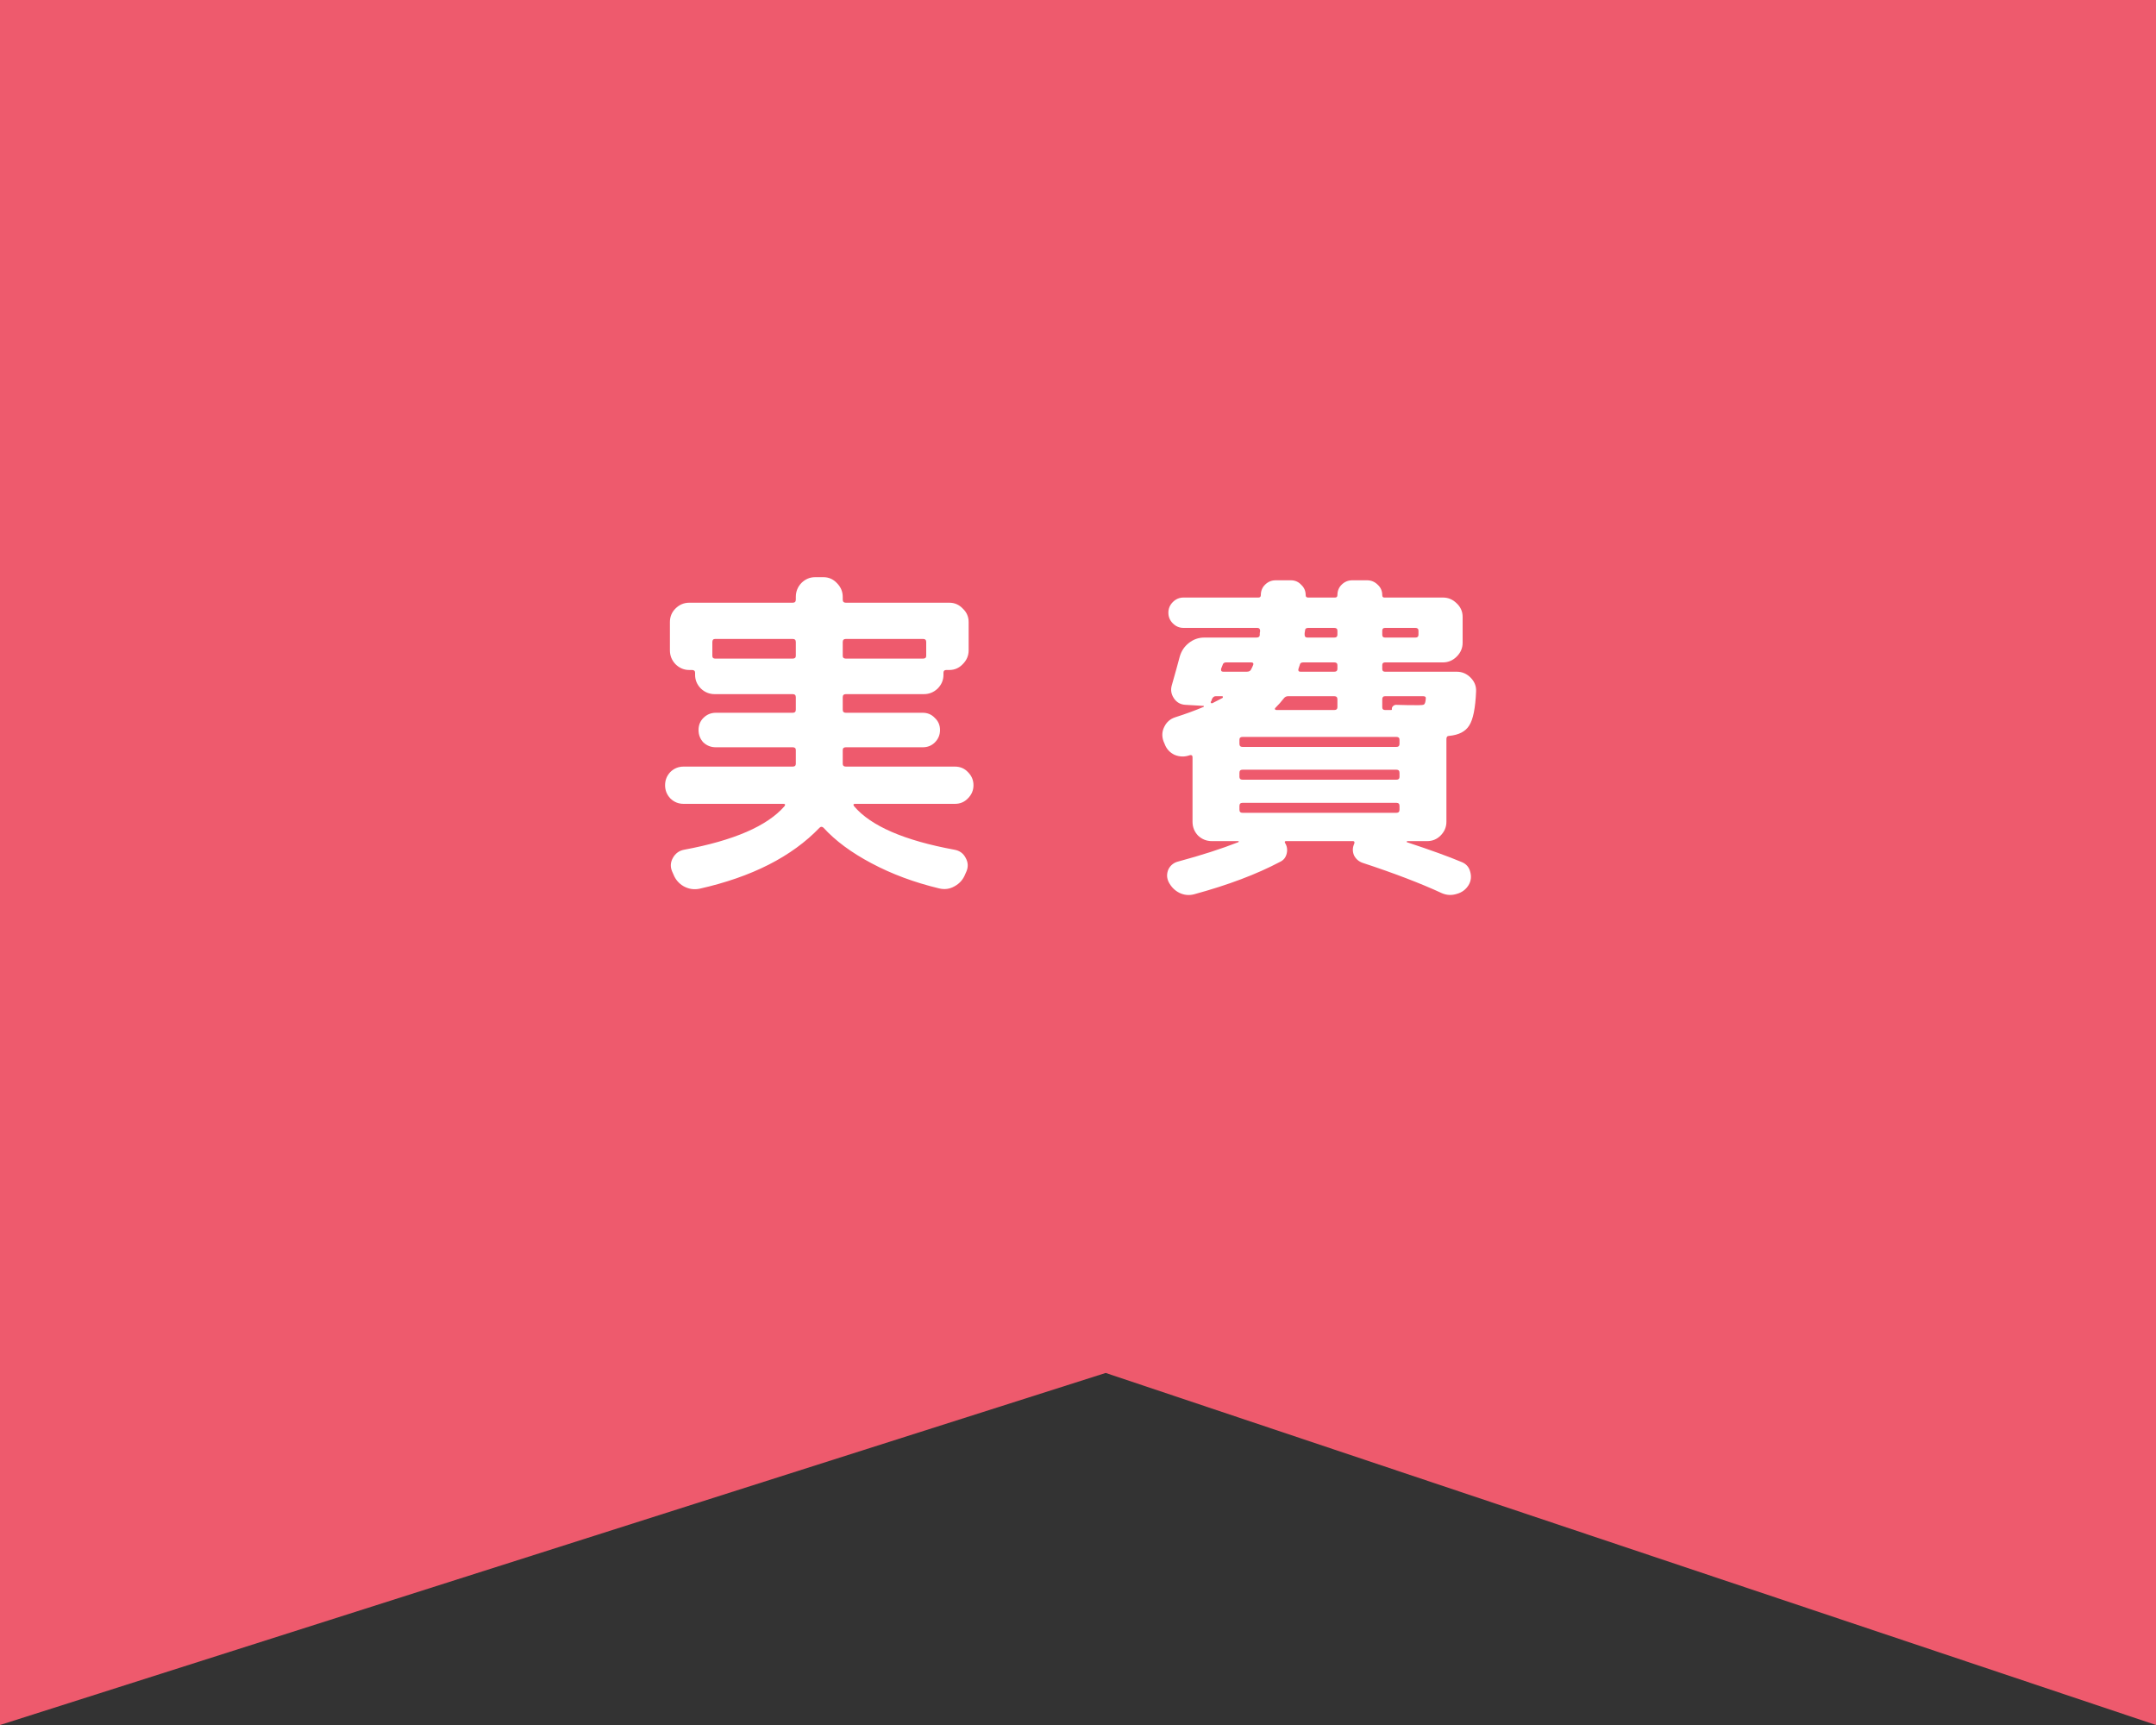
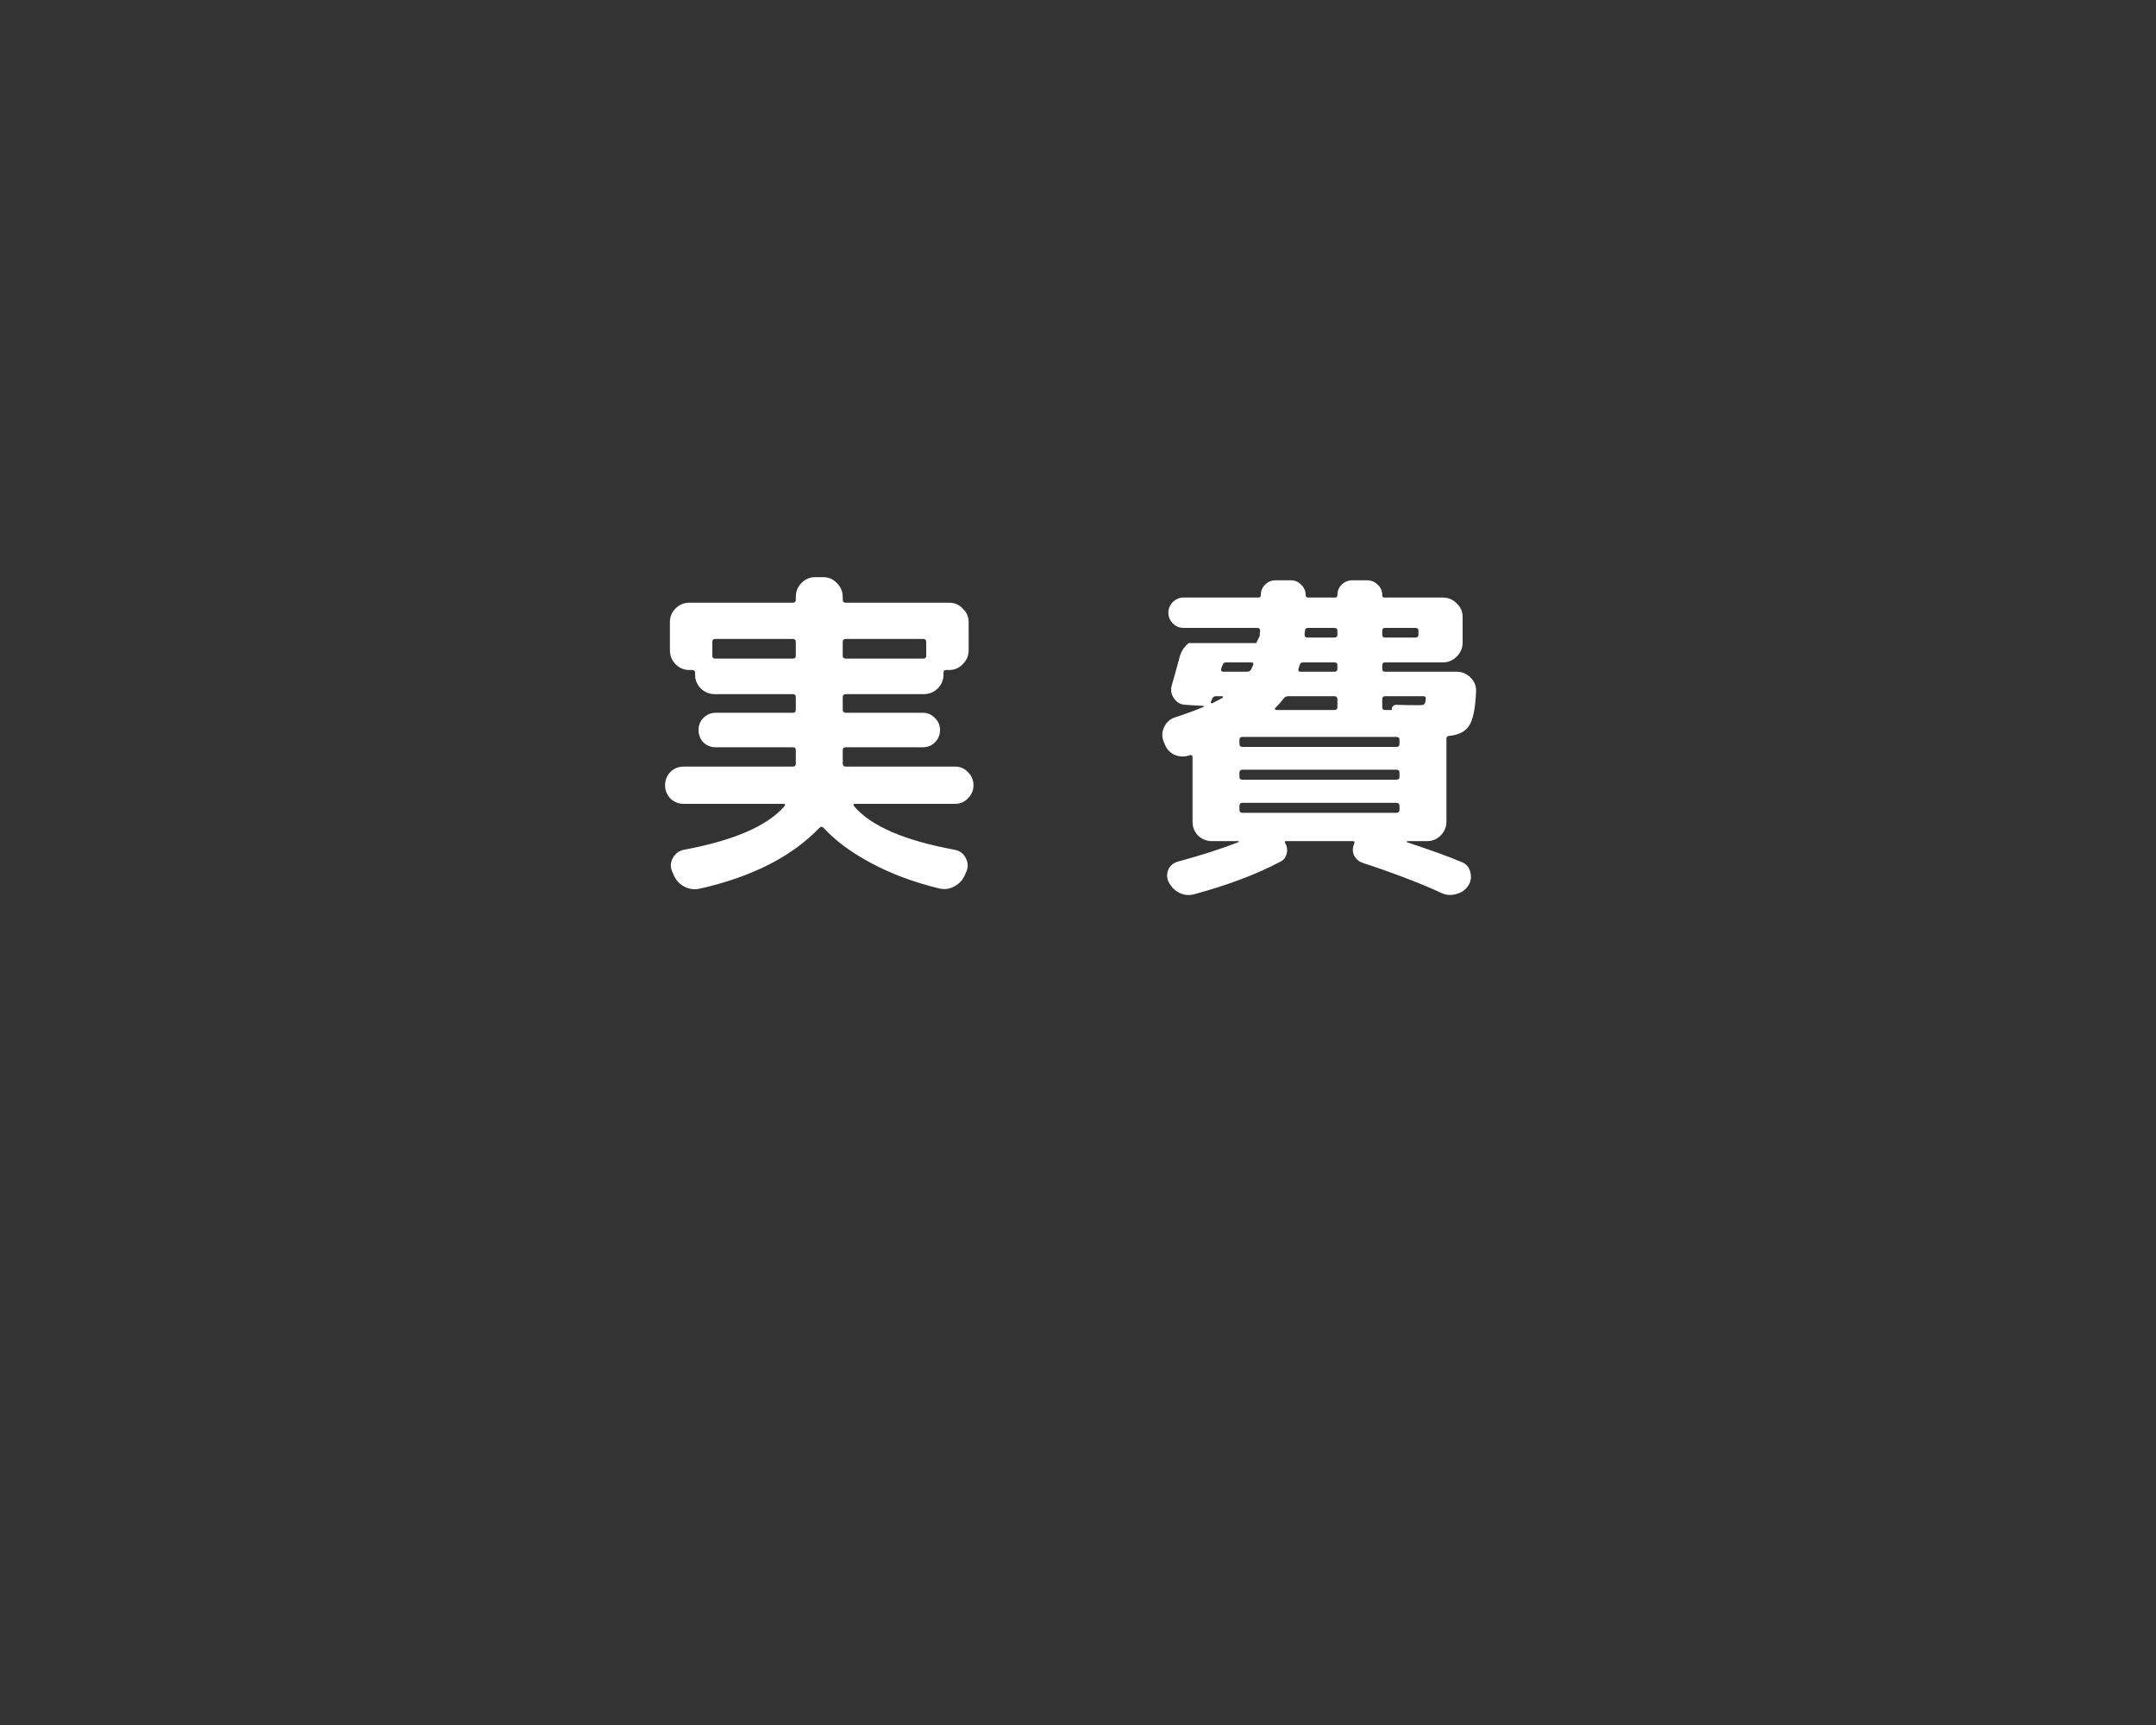
<svg xmlns="http://www.w3.org/2000/svg" width="100" height="80" viewBox="0 0 100 80" fill="none">
  <rect x="0" y="0" width="100" height="80" fill="#333333" stroke="none" />
-   <path d="M0 0H100V80L51.284 63.673L0 80V0Z" fill="#EE5A6D" />
-   <path d="M31.712 37.28C31.467 37.28 31.259 37.195 31.088 37.024C30.928 36.853 30.848 36.651 30.848 36.416C30.848 36.181 30.928 35.979 31.088 35.808C31.259 35.637 31.467 35.552 31.712 35.552H36.768C36.864 35.552 36.912 35.509 36.912 35.424V34.784C36.912 34.699 36.864 34.656 36.768 34.656H33.2C32.976 34.656 32.784 34.581 32.624 34.432C32.475 34.272 32.4 34.08 32.4 33.856C32.4 33.632 32.475 33.445 32.624 33.296C32.784 33.136 32.976 33.056 33.2 33.056H36.768C36.864 33.056 36.912 33.008 36.912 32.912V32.336C36.912 32.24 36.864 32.192 36.768 32.192H33.152C32.907 32.192 32.693 32.107 32.512 31.936C32.331 31.755 32.24 31.541 32.24 31.296V31.2C32.24 31.115 32.192 31.072 32.096 31.072H31.968C31.723 31.072 31.509 30.981 31.328 30.8C31.157 30.619 31.072 30.405 31.072 30.16V28.848C31.072 28.603 31.157 28.395 31.328 28.224C31.509 28.043 31.723 27.952 31.968 27.952H36.768C36.864 27.952 36.912 27.904 36.912 27.808V27.68C36.912 27.435 36.997 27.221 37.168 27.04C37.349 26.859 37.563 26.768 37.808 26.768H38.192C38.437 26.768 38.645 26.859 38.816 27.04C38.997 27.221 39.088 27.435 39.088 27.68V27.808C39.088 27.904 39.136 27.952 39.232 27.952H44.032C44.277 27.952 44.485 28.043 44.656 28.224C44.837 28.395 44.928 28.603 44.928 28.848V30.16C44.928 30.405 44.837 30.619 44.656 30.8C44.485 30.981 44.277 31.072 44.032 31.072H43.888C43.803 31.072 43.76 31.115 43.76 31.2V31.296C43.76 31.541 43.669 31.755 43.488 31.936C43.307 32.107 43.093 32.192 42.848 32.192H39.232C39.136 32.192 39.088 32.24 39.088 32.336V32.912C39.088 33.008 39.136 33.056 39.232 33.056H42.8C43.024 33.056 43.211 33.136 43.36 33.296C43.52 33.445 43.6 33.632 43.6 33.856C43.6 34.08 43.52 34.272 43.36 34.432C43.211 34.581 43.024 34.656 42.8 34.656H39.232C39.136 34.656 39.088 34.699 39.088 34.784V35.424C39.088 35.509 39.136 35.552 39.232 35.552H44.288C44.533 35.552 44.736 35.637 44.896 35.808C45.067 35.979 45.152 36.181 45.152 36.416C45.152 36.651 45.067 36.853 44.896 37.024C44.736 37.195 44.533 37.28 44.288 37.28H39.664C39.579 37.28 39.563 37.317 39.616 37.392C40.395 38.309 41.947 38.981 44.272 39.408C44.507 39.451 44.677 39.573 44.784 39.776C44.901 39.979 44.917 40.187 44.832 40.4L44.768 40.544C44.672 40.789 44.507 40.976 44.272 41.104C44.048 41.232 43.808 41.264 43.552 41.2C42.4 40.923 41.355 40.533 40.416 40.032C39.488 39.541 38.747 38.992 38.192 38.384C38.128 38.331 38.069 38.331 38.016 38.384C36.725 39.728 34.869 40.672 32.448 41.216C32.192 41.269 31.947 41.232 31.712 41.104C31.488 40.976 31.328 40.789 31.232 40.544L31.168 40.4C31.083 40.187 31.099 39.979 31.216 39.776C31.333 39.573 31.504 39.451 31.728 39.408C34.032 38.981 35.584 38.309 36.384 37.392C36.437 37.317 36.421 37.28 36.336 37.28H31.712ZM39.088 29.776V30.416C39.088 30.501 39.136 30.544 39.232 30.544H42.816C42.912 30.544 42.96 30.501 42.96 30.416V29.776C42.96 29.68 42.912 29.632 42.816 29.632H39.232C39.136 29.632 39.088 29.68 39.088 29.776ZM36.768 30.544C36.864 30.544 36.912 30.501 36.912 30.416V29.776C36.912 29.68 36.864 29.632 36.768 29.632H33.168C33.083 29.632 33.04 29.68 33.04 29.776V30.416C33.04 30.501 33.083 30.544 33.168 30.544H36.768ZM54.016 34.496L53.968 34.384C53.883 34.149 53.893 33.925 54 33.712C54.107 33.488 54.277 33.339 54.512 33.264C54.981 33.115 55.419 32.955 55.824 32.784C55.835 32.773 55.84 32.763 55.84 32.752C55.84 32.741 55.829 32.736 55.808 32.736L54.992 32.688C54.757 32.677 54.576 32.576 54.448 32.384C54.32 32.192 54.288 31.989 54.352 31.776C54.523 31.179 54.645 30.736 54.72 30.448C54.795 30.192 54.933 29.984 55.136 29.824C55.349 29.653 55.589 29.568 55.856 29.568H58.272C58.379 29.568 58.432 29.525 58.432 29.44C58.432 29.419 58.432 29.392 58.432 29.36C58.443 29.317 58.448 29.285 58.448 29.264C58.448 29.168 58.405 29.12 58.32 29.12H54.896C54.704 29.12 54.539 29.051 54.4 28.912C54.261 28.773 54.192 28.608 54.192 28.416C54.192 28.224 54.261 28.059 54.4 27.92C54.539 27.781 54.704 27.712 54.896 27.712H58.368C58.443 27.712 58.48 27.675 58.48 27.6C58.48 27.408 58.544 27.248 58.672 27.12C58.811 26.981 58.976 26.912 59.168 26.912H59.872C60.064 26.912 60.224 26.981 60.352 27.12C60.491 27.248 60.56 27.408 60.56 27.6C60.56 27.675 60.597 27.712 60.672 27.712H61.92C61.995 27.712 62.032 27.675 62.032 27.6C62.032 27.408 62.096 27.248 62.224 27.12C62.363 26.981 62.528 26.912 62.72 26.912H63.408C63.6 26.912 63.765 26.981 63.904 27.12C64.043 27.248 64.112 27.408 64.112 27.6C64.112 27.675 64.144 27.712 64.208 27.712H66.928C67.173 27.712 67.387 27.803 67.568 27.984C67.749 28.155 67.84 28.363 67.84 28.608V29.808C67.84 30.053 67.749 30.267 67.568 30.448C67.387 30.629 67.173 30.72 66.928 30.72H64.24C64.155 30.72 64.112 30.763 64.112 30.848V31.024C64.112 31.109 64.155 31.152 64.24 31.152H67.568C67.813 31.152 68.027 31.243 68.208 31.424C68.389 31.605 68.475 31.819 68.464 32.064C68.432 32.843 68.325 33.371 68.144 33.648C67.973 33.925 67.664 34.085 67.216 34.128C67.131 34.128 67.088 34.176 67.088 34.272V38.112C67.088 38.357 66.997 38.571 66.816 38.752C66.645 38.923 66.437 39.008 66.192 39.008H65.264C65.253 39.019 65.248 39.035 65.248 39.056C66.347 39.419 67.2 39.728 67.808 39.984C68.011 40.069 68.139 40.219 68.192 40.432C68.256 40.656 68.229 40.864 68.112 41.056C67.984 41.259 67.803 41.392 67.568 41.456C67.333 41.531 67.104 41.52 66.88 41.424C65.888 40.965 64.661 40.496 63.2 40.016C63.019 39.952 62.885 39.835 62.8 39.664C62.725 39.483 62.731 39.301 62.816 39.12C62.837 39.045 62.816 39.008 62.752 39.008H59.648C59.595 39.008 59.579 39.035 59.6 39.088C59.696 39.237 59.723 39.403 59.68 39.584C59.637 39.765 59.536 39.893 59.376 39.968C58.288 40.544 56.96 41.045 55.392 41.472C55.157 41.536 54.928 41.515 54.704 41.408C54.491 41.301 54.325 41.136 54.208 40.912C54.112 40.72 54.107 40.523 54.192 40.32C54.288 40.128 54.443 40.005 54.656 39.952C55.723 39.664 56.651 39.365 57.44 39.056C57.451 39.045 57.456 39.035 57.456 39.024C57.456 39.013 57.445 39.008 57.424 39.008H56.208C55.963 39.008 55.749 38.923 55.568 38.752C55.397 38.571 55.312 38.357 55.312 38.112V35.12C55.312 35.035 55.269 35.003 55.184 35.024C54.949 35.109 54.715 35.104 54.48 35.008C54.256 34.901 54.101 34.731 54.016 34.496ZM64.112 29.248V29.44C64.112 29.525 64.155 29.568 64.24 29.568H65.648C65.744 29.568 65.792 29.525 65.792 29.44V29.248C65.792 29.163 65.744 29.12 65.648 29.12H64.24C64.155 29.12 64.112 29.163 64.112 29.248ZM64.912 37.552V37.376C64.912 37.28 64.864 37.232 64.768 37.232H57.632C57.536 37.232 57.488 37.28 57.488 37.376V37.552C57.488 37.648 57.536 37.696 57.632 37.696H64.768C64.864 37.696 64.912 37.648 64.912 37.552ZM64.912 36.032V35.84C64.912 35.744 64.864 35.696 64.768 35.696H57.632C57.536 35.696 57.488 35.744 57.488 35.84V36.032C57.488 36.117 57.536 36.16 57.632 36.16H64.768C64.864 36.16 64.912 36.117 64.912 36.032ZM64.112 32.432V32.8C64.112 32.885 64.155 32.928 64.24 32.928H64.528C64.549 32.928 64.56 32.917 64.56 32.896C64.549 32.843 64.565 32.795 64.608 32.752C64.651 32.709 64.699 32.688 64.752 32.688C65.072 32.699 65.419 32.704 65.792 32.704C65.931 32.704 66.016 32.693 66.048 32.672C66.091 32.64 66.117 32.56 66.128 32.432C66.149 32.336 66.112 32.288 66.016 32.288H64.24C64.155 32.288 64.112 32.336 64.112 32.432ZM60.528 29.264C60.528 29.285 60.523 29.317 60.512 29.36C60.512 29.392 60.512 29.419 60.512 29.44C60.512 29.525 60.555 29.568 60.64 29.568H61.888C61.984 29.568 62.032 29.525 62.032 29.44V29.248C62.032 29.163 61.984 29.12 61.888 29.12H60.672C60.576 29.12 60.528 29.168 60.528 29.264ZM60.224 31.024C60.203 31.109 60.235 31.152 60.32 31.152H61.888C61.984 31.152 62.032 31.109 62.032 31.024V30.848C62.032 30.763 61.984 30.72 61.888 30.72H60.448C60.352 30.72 60.299 30.757 60.288 30.832C60.277 30.853 60.267 30.885 60.256 30.928C60.245 30.971 60.235 31.003 60.224 31.024ZM59.152 32.832C59.131 32.853 59.125 32.875 59.136 32.896C59.157 32.917 59.179 32.928 59.2 32.928H61.888C61.984 32.928 62.032 32.885 62.032 32.8V32.432C62.032 32.336 61.984 32.288 61.888 32.288H59.744C59.659 32.288 59.589 32.325 59.536 32.4C59.429 32.539 59.301 32.683 59.152 32.832ZM64.768 34.176H57.632C57.536 34.176 57.488 34.219 57.488 34.304V34.496C57.488 34.592 57.536 34.64 57.632 34.64H64.768C64.864 34.64 64.912 34.592 64.912 34.496V34.304C64.912 34.219 64.864 34.176 64.768 34.176ZM56.64 31.008C56.619 31.104 56.651 31.152 56.736 31.152H57.824C57.931 31.152 58 31.115 58.032 31.04C58.043 31.019 58.059 30.987 58.08 30.944C58.101 30.891 58.117 30.853 58.128 30.832C58.149 30.757 58.117 30.72 58.032 30.72H56.864C56.779 30.72 56.725 30.763 56.704 30.848C56.693 30.869 56.683 30.896 56.672 30.928C56.661 30.96 56.651 30.987 56.64 31.008ZM56.16 32.544C56.149 32.565 56.155 32.587 56.176 32.608C56.197 32.619 56.219 32.619 56.24 32.608C56.453 32.501 56.608 32.421 56.704 32.368C56.715 32.357 56.72 32.341 56.72 32.32C56.72 32.299 56.709 32.288 56.688 32.288H56.384C56.309 32.288 56.251 32.336 56.208 32.432C56.208 32.443 56.203 32.464 56.192 32.496C56.181 32.517 56.171 32.533 56.16 32.544Z" fill="white" />
+   <path d="M31.712 37.28C31.467 37.28 31.259 37.195 31.088 37.024C30.928 36.853 30.848 36.651 30.848 36.416C30.848 36.181 30.928 35.979 31.088 35.808C31.259 35.637 31.467 35.552 31.712 35.552H36.768C36.864 35.552 36.912 35.509 36.912 35.424V34.784C36.912 34.699 36.864 34.656 36.768 34.656H33.2C32.976 34.656 32.784 34.581 32.624 34.432C32.475 34.272 32.4 34.08 32.4 33.856C32.4 33.632 32.475 33.445 32.624 33.296C32.784 33.136 32.976 33.056 33.2 33.056H36.768C36.864 33.056 36.912 33.008 36.912 32.912V32.336C36.912 32.24 36.864 32.192 36.768 32.192H33.152C32.907 32.192 32.693 32.107 32.512 31.936C32.331 31.755 32.24 31.541 32.24 31.296V31.2C32.24 31.115 32.192 31.072 32.096 31.072H31.968C31.723 31.072 31.509 30.981 31.328 30.8C31.157 30.619 31.072 30.405 31.072 30.16V28.848C31.072 28.603 31.157 28.395 31.328 28.224C31.509 28.043 31.723 27.952 31.968 27.952H36.768C36.864 27.952 36.912 27.904 36.912 27.808V27.68C36.912 27.435 36.997 27.221 37.168 27.04C37.349 26.859 37.563 26.768 37.808 26.768H38.192C38.437 26.768 38.645 26.859 38.816 27.04C38.997 27.221 39.088 27.435 39.088 27.68V27.808C39.088 27.904 39.136 27.952 39.232 27.952H44.032C44.277 27.952 44.485 28.043 44.656 28.224C44.837 28.395 44.928 28.603 44.928 28.848V30.16C44.928 30.405 44.837 30.619 44.656 30.8C44.485 30.981 44.277 31.072 44.032 31.072H43.888C43.803 31.072 43.76 31.115 43.76 31.2V31.296C43.76 31.541 43.669 31.755 43.488 31.936C43.307 32.107 43.093 32.192 42.848 32.192H39.232C39.136 32.192 39.088 32.24 39.088 32.336V32.912C39.088 33.008 39.136 33.056 39.232 33.056H42.8C43.024 33.056 43.211 33.136 43.36 33.296C43.52 33.445 43.6 33.632 43.6 33.856C43.6 34.08 43.52 34.272 43.36 34.432C43.211 34.581 43.024 34.656 42.8 34.656H39.232C39.136 34.656 39.088 34.699 39.088 34.784V35.424C39.088 35.509 39.136 35.552 39.232 35.552H44.288C44.533 35.552 44.736 35.637 44.896 35.808C45.067 35.979 45.152 36.181 45.152 36.416C45.152 36.651 45.067 36.853 44.896 37.024C44.736 37.195 44.533 37.28 44.288 37.28H39.664C39.579 37.28 39.563 37.317 39.616 37.392C40.395 38.309 41.947 38.981 44.272 39.408C44.507 39.451 44.677 39.573 44.784 39.776C44.901 39.979 44.917 40.187 44.832 40.4L44.768 40.544C44.672 40.789 44.507 40.976 44.272 41.104C44.048 41.232 43.808 41.264 43.552 41.2C42.4 40.923 41.355 40.533 40.416 40.032C39.488 39.541 38.747 38.992 38.192 38.384C38.128 38.331 38.069 38.331 38.016 38.384C36.725 39.728 34.869 40.672 32.448 41.216C32.192 41.269 31.947 41.232 31.712 41.104C31.488 40.976 31.328 40.789 31.232 40.544L31.168 40.4C31.083 40.187 31.099 39.979 31.216 39.776C31.333 39.573 31.504 39.451 31.728 39.408C34.032 38.981 35.584 38.309 36.384 37.392C36.437 37.317 36.421 37.28 36.336 37.28H31.712ZM39.088 29.776V30.416C39.088 30.501 39.136 30.544 39.232 30.544H42.816C42.912 30.544 42.96 30.501 42.96 30.416V29.776C42.96 29.68 42.912 29.632 42.816 29.632H39.232C39.136 29.632 39.088 29.68 39.088 29.776ZM36.768 30.544C36.864 30.544 36.912 30.501 36.912 30.416V29.776C36.912 29.68 36.864 29.632 36.768 29.632H33.168C33.083 29.632 33.04 29.68 33.04 29.776V30.416C33.04 30.501 33.083 30.544 33.168 30.544H36.768ZM54.016 34.496L53.968 34.384C53.883 34.149 53.893 33.925 54 33.712C54.107 33.488 54.277 33.339 54.512 33.264C54.981 33.115 55.419 32.955 55.824 32.784C55.835 32.773 55.84 32.763 55.84 32.752C55.84 32.741 55.829 32.736 55.808 32.736L54.992 32.688C54.757 32.677 54.576 32.576 54.448 32.384C54.32 32.192 54.288 31.989 54.352 31.776C54.523 31.179 54.645 30.736 54.72 30.448C54.795 30.192 54.933 29.984 55.136 29.824H58.272C58.379 29.568 58.432 29.525 58.432 29.44C58.432 29.419 58.432 29.392 58.432 29.36C58.443 29.317 58.448 29.285 58.448 29.264C58.448 29.168 58.405 29.12 58.32 29.12H54.896C54.704 29.12 54.539 29.051 54.4 28.912C54.261 28.773 54.192 28.608 54.192 28.416C54.192 28.224 54.261 28.059 54.4 27.92C54.539 27.781 54.704 27.712 54.896 27.712H58.368C58.443 27.712 58.48 27.675 58.48 27.6C58.48 27.408 58.544 27.248 58.672 27.12C58.811 26.981 58.976 26.912 59.168 26.912H59.872C60.064 26.912 60.224 26.981 60.352 27.12C60.491 27.248 60.56 27.408 60.56 27.6C60.56 27.675 60.597 27.712 60.672 27.712H61.92C61.995 27.712 62.032 27.675 62.032 27.6C62.032 27.408 62.096 27.248 62.224 27.12C62.363 26.981 62.528 26.912 62.72 26.912H63.408C63.6 26.912 63.765 26.981 63.904 27.12C64.043 27.248 64.112 27.408 64.112 27.6C64.112 27.675 64.144 27.712 64.208 27.712H66.928C67.173 27.712 67.387 27.803 67.568 27.984C67.749 28.155 67.84 28.363 67.84 28.608V29.808C67.84 30.053 67.749 30.267 67.568 30.448C67.387 30.629 67.173 30.72 66.928 30.72H64.24C64.155 30.72 64.112 30.763 64.112 30.848V31.024C64.112 31.109 64.155 31.152 64.24 31.152H67.568C67.813 31.152 68.027 31.243 68.208 31.424C68.389 31.605 68.475 31.819 68.464 32.064C68.432 32.843 68.325 33.371 68.144 33.648C67.973 33.925 67.664 34.085 67.216 34.128C67.131 34.128 67.088 34.176 67.088 34.272V38.112C67.088 38.357 66.997 38.571 66.816 38.752C66.645 38.923 66.437 39.008 66.192 39.008H65.264C65.253 39.019 65.248 39.035 65.248 39.056C66.347 39.419 67.2 39.728 67.808 39.984C68.011 40.069 68.139 40.219 68.192 40.432C68.256 40.656 68.229 40.864 68.112 41.056C67.984 41.259 67.803 41.392 67.568 41.456C67.333 41.531 67.104 41.52 66.88 41.424C65.888 40.965 64.661 40.496 63.2 40.016C63.019 39.952 62.885 39.835 62.8 39.664C62.725 39.483 62.731 39.301 62.816 39.12C62.837 39.045 62.816 39.008 62.752 39.008H59.648C59.595 39.008 59.579 39.035 59.6 39.088C59.696 39.237 59.723 39.403 59.68 39.584C59.637 39.765 59.536 39.893 59.376 39.968C58.288 40.544 56.96 41.045 55.392 41.472C55.157 41.536 54.928 41.515 54.704 41.408C54.491 41.301 54.325 41.136 54.208 40.912C54.112 40.72 54.107 40.523 54.192 40.32C54.288 40.128 54.443 40.005 54.656 39.952C55.723 39.664 56.651 39.365 57.44 39.056C57.451 39.045 57.456 39.035 57.456 39.024C57.456 39.013 57.445 39.008 57.424 39.008H56.208C55.963 39.008 55.749 38.923 55.568 38.752C55.397 38.571 55.312 38.357 55.312 38.112V35.12C55.312 35.035 55.269 35.003 55.184 35.024C54.949 35.109 54.715 35.104 54.48 35.008C54.256 34.901 54.101 34.731 54.016 34.496ZM64.112 29.248V29.44C64.112 29.525 64.155 29.568 64.24 29.568H65.648C65.744 29.568 65.792 29.525 65.792 29.44V29.248C65.792 29.163 65.744 29.12 65.648 29.12H64.24C64.155 29.12 64.112 29.163 64.112 29.248ZM64.912 37.552V37.376C64.912 37.28 64.864 37.232 64.768 37.232H57.632C57.536 37.232 57.488 37.28 57.488 37.376V37.552C57.488 37.648 57.536 37.696 57.632 37.696H64.768C64.864 37.696 64.912 37.648 64.912 37.552ZM64.912 36.032V35.84C64.912 35.744 64.864 35.696 64.768 35.696H57.632C57.536 35.696 57.488 35.744 57.488 35.84V36.032C57.488 36.117 57.536 36.16 57.632 36.16H64.768C64.864 36.16 64.912 36.117 64.912 36.032ZM64.112 32.432V32.8C64.112 32.885 64.155 32.928 64.24 32.928H64.528C64.549 32.928 64.56 32.917 64.56 32.896C64.549 32.843 64.565 32.795 64.608 32.752C64.651 32.709 64.699 32.688 64.752 32.688C65.072 32.699 65.419 32.704 65.792 32.704C65.931 32.704 66.016 32.693 66.048 32.672C66.091 32.64 66.117 32.56 66.128 32.432C66.149 32.336 66.112 32.288 66.016 32.288H64.24C64.155 32.288 64.112 32.336 64.112 32.432ZM60.528 29.264C60.528 29.285 60.523 29.317 60.512 29.36C60.512 29.392 60.512 29.419 60.512 29.44C60.512 29.525 60.555 29.568 60.64 29.568H61.888C61.984 29.568 62.032 29.525 62.032 29.44V29.248C62.032 29.163 61.984 29.12 61.888 29.12H60.672C60.576 29.12 60.528 29.168 60.528 29.264ZM60.224 31.024C60.203 31.109 60.235 31.152 60.32 31.152H61.888C61.984 31.152 62.032 31.109 62.032 31.024V30.848C62.032 30.763 61.984 30.72 61.888 30.72H60.448C60.352 30.72 60.299 30.757 60.288 30.832C60.277 30.853 60.267 30.885 60.256 30.928C60.245 30.971 60.235 31.003 60.224 31.024ZM59.152 32.832C59.131 32.853 59.125 32.875 59.136 32.896C59.157 32.917 59.179 32.928 59.2 32.928H61.888C61.984 32.928 62.032 32.885 62.032 32.8V32.432C62.032 32.336 61.984 32.288 61.888 32.288H59.744C59.659 32.288 59.589 32.325 59.536 32.4C59.429 32.539 59.301 32.683 59.152 32.832ZM64.768 34.176H57.632C57.536 34.176 57.488 34.219 57.488 34.304V34.496C57.488 34.592 57.536 34.64 57.632 34.64H64.768C64.864 34.64 64.912 34.592 64.912 34.496V34.304C64.912 34.219 64.864 34.176 64.768 34.176ZM56.64 31.008C56.619 31.104 56.651 31.152 56.736 31.152H57.824C57.931 31.152 58 31.115 58.032 31.04C58.043 31.019 58.059 30.987 58.08 30.944C58.101 30.891 58.117 30.853 58.128 30.832C58.149 30.757 58.117 30.72 58.032 30.72H56.864C56.779 30.72 56.725 30.763 56.704 30.848C56.693 30.869 56.683 30.896 56.672 30.928C56.661 30.96 56.651 30.987 56.64 31.008ZM56.16 32.544C56.149 32.565 56.155 32.587 56.176 32.608C56.197 32.619 56.219 32.619 56.24 32.608C56.453 32.501 56.608 32.421 56.704 32.368C56.715 32.357 56.72 32.341 56.72 32.32C56.72 32.299 56.709 32.288 56.688 32.288H56.384C56.309 32.288 56.251 32.336 56.208 32.432C56.208 32.443 56.203 32.464 56.192 32.496C56.181 32.517 56.171 32.533 56.16 32.544Z" fill="white" />
</svg>